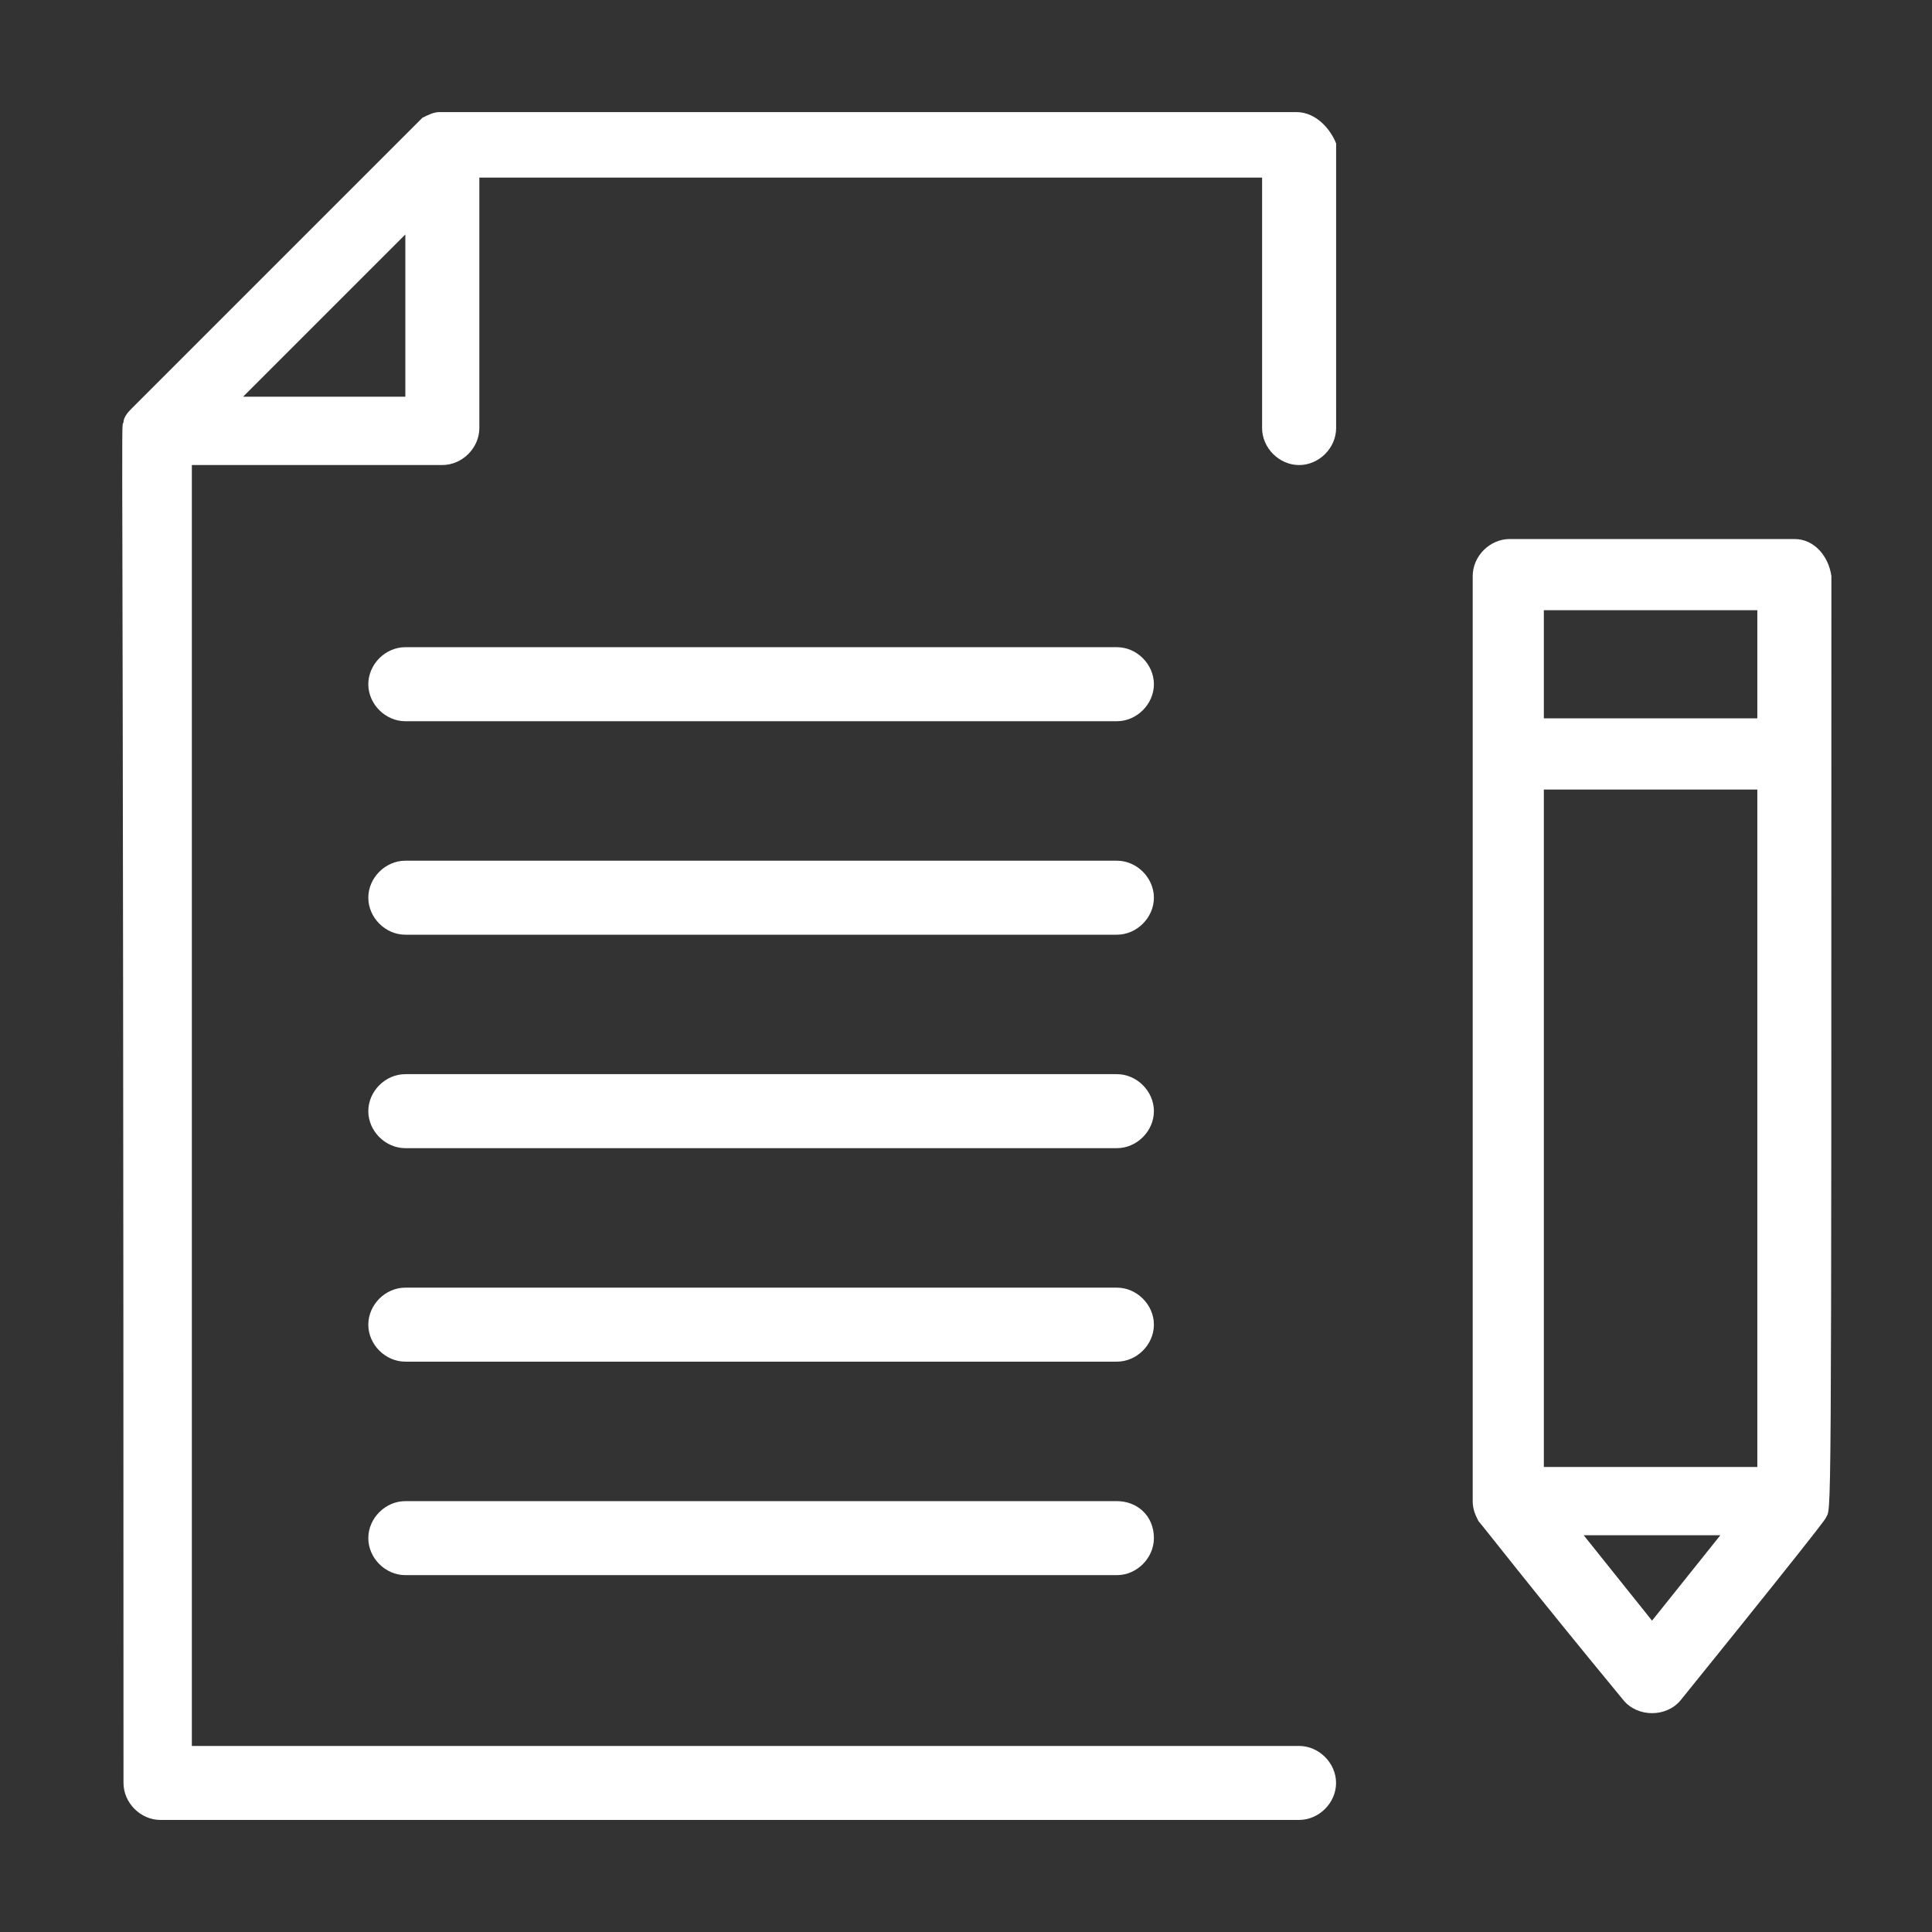
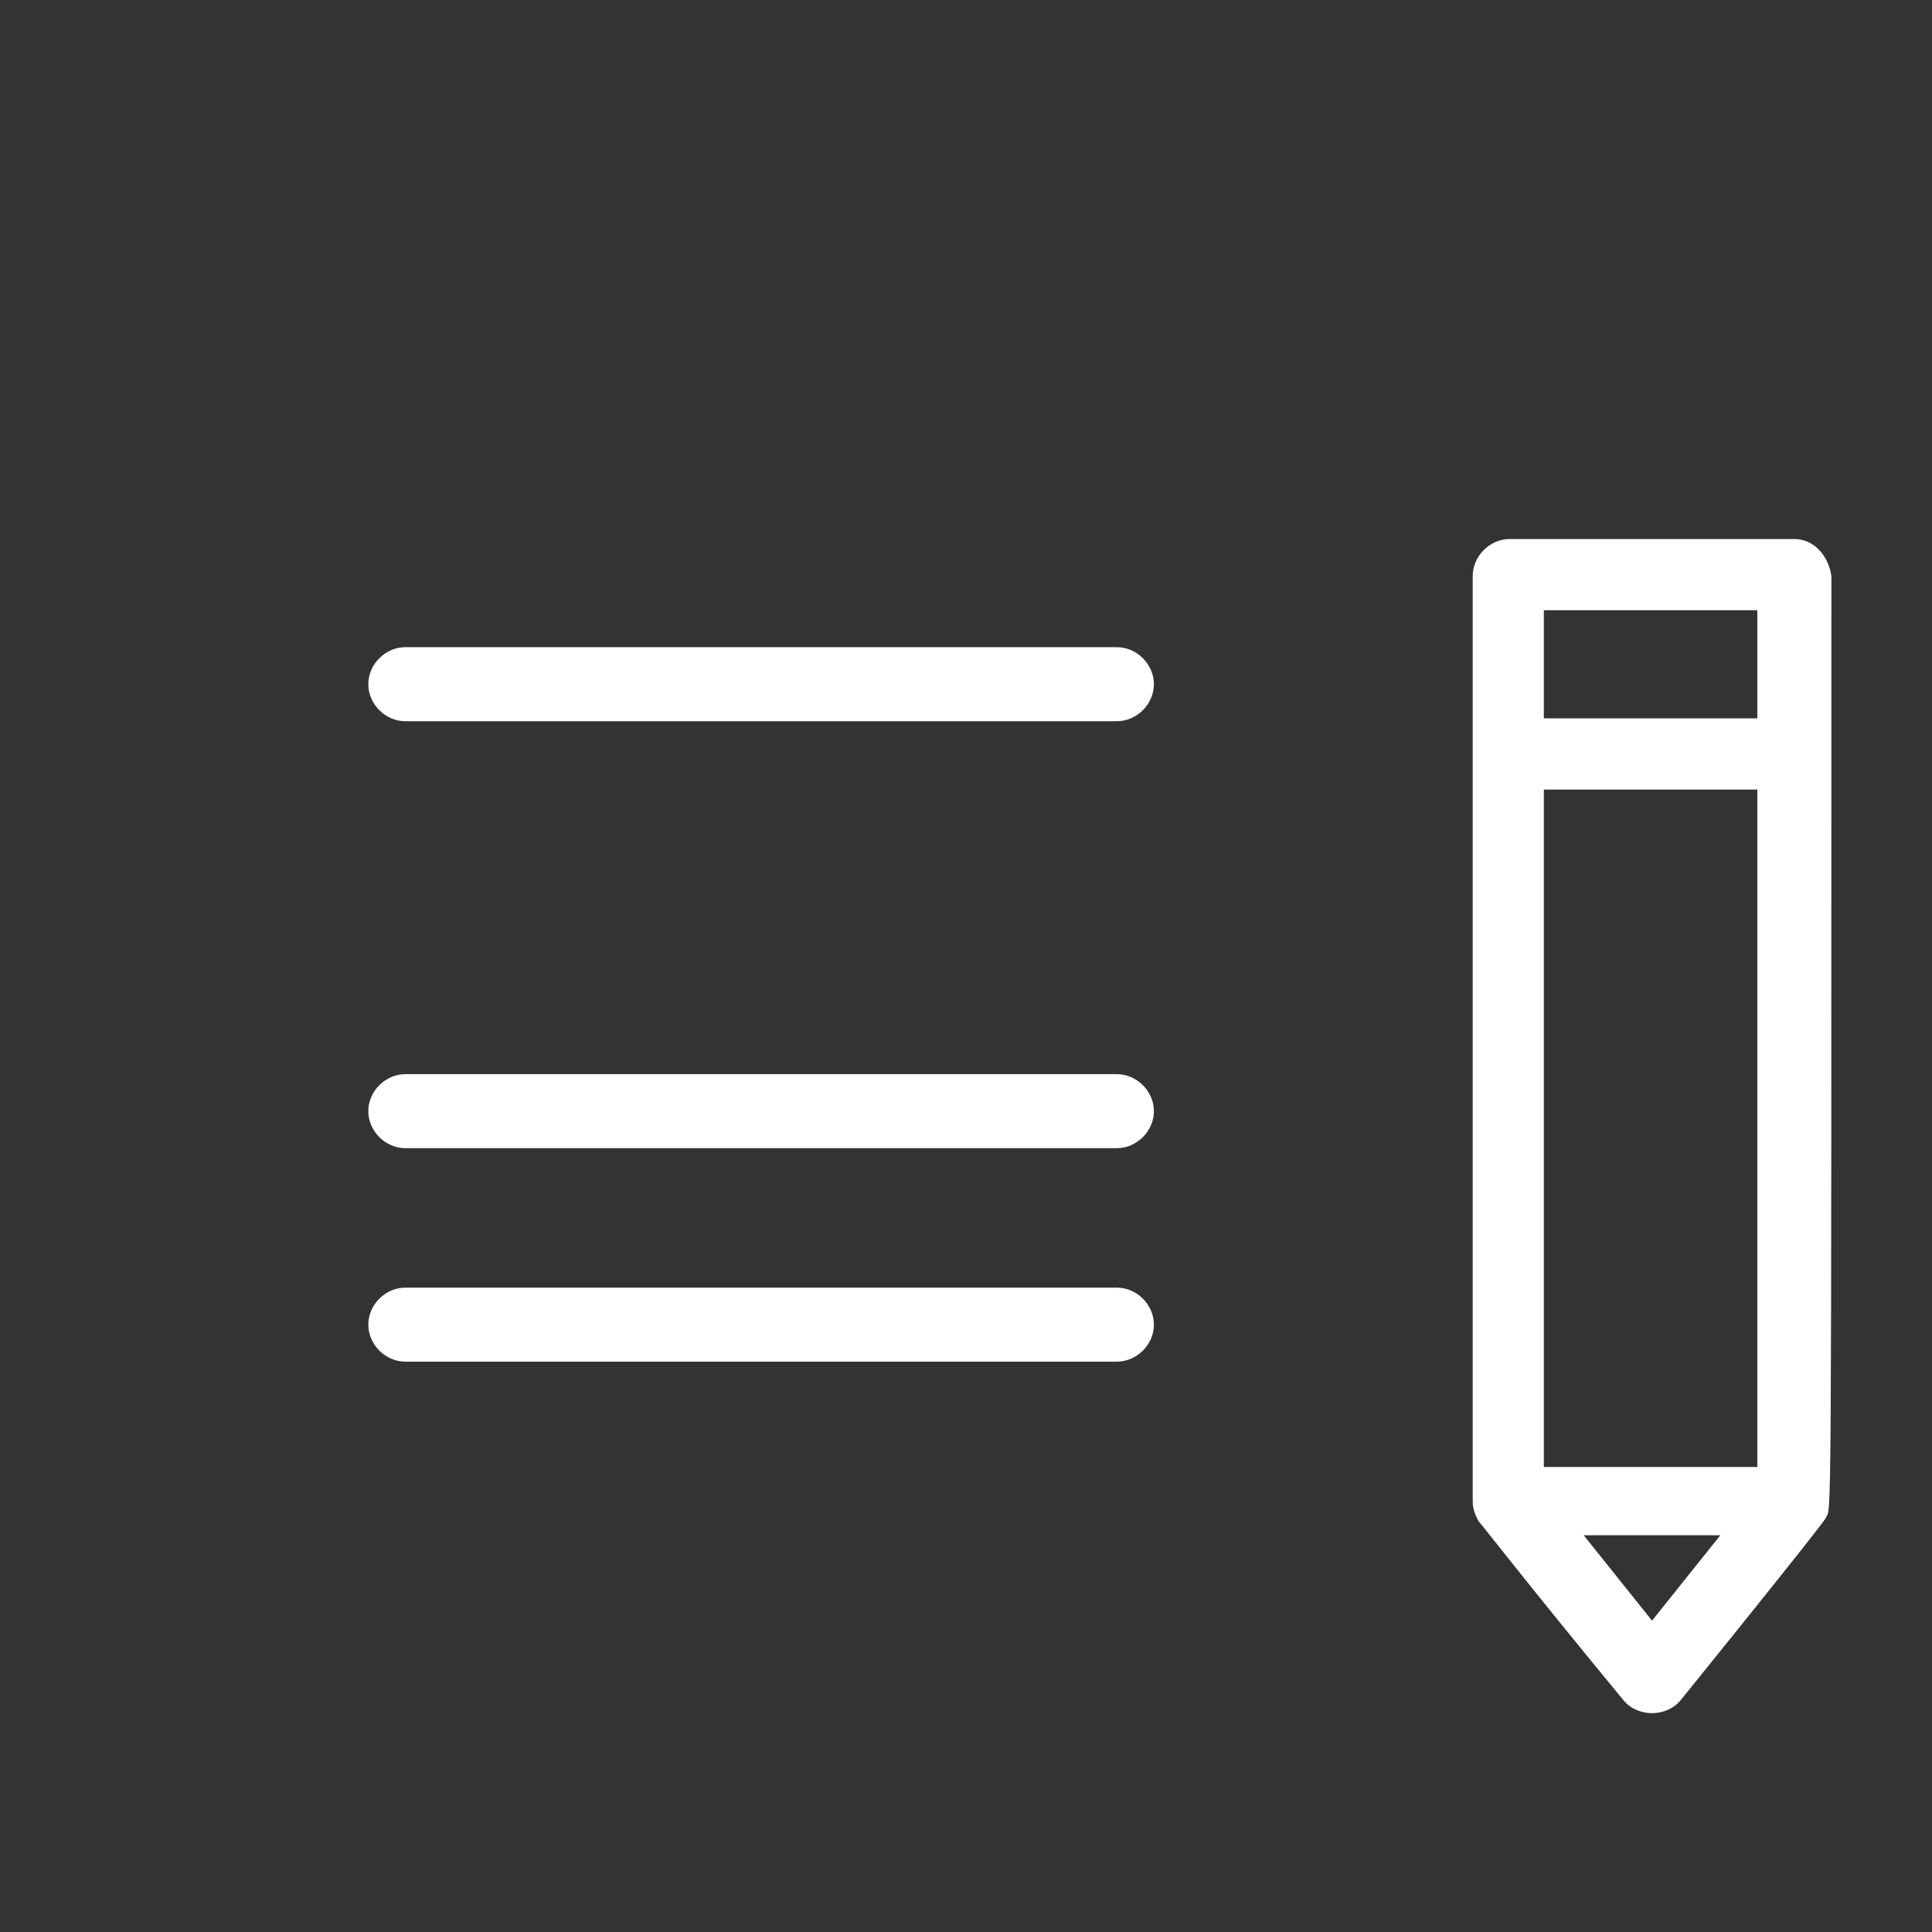
<svg xmlns="http://www.w3.org/2000/svg" id="_レイヤー_2" data-name="レイヤー 2" viewBox="0 0 66 66">
  <rect x="0" y="0" width="66" height="66" fill="#333333" stroke="none" />
  <defs>
    <style>
      .cls-1 {
        clip-path: url(#clippath);
      }

      .cls-2 {
        fill: none;
      }

      .cls-2, .cls-3 {
        stroke-width: 0px;
      }

      .cls-3 {
        fill: #fff;
      }
    </style>
    <clipPath id="clippath">
      <rect class="cls-2" width="66" height="66" />
    </clipPath>
  </defs>
  <g id="_レイヤー_2-2" data-name="レイヤー 2">
    <g class="cls-1">
      <g id="_175_Data_Document_Extension_File_Page" data-name="175, Data, Document, Extension, File, Page">
        <g>
-           <path class="cls-3" d="M44.281,3.829c-30.435,0-29.171,0-29.268,0-.195,0-.389.097-.584.195-.194.194-10.405,10.404-9.918,9.918-.098.097-.292.292-.292.486h0c-.098.292,0-2.431,0,46.48,0,.681.583,1.264,1.264,1.264h38.895c.68,0,1.264-.583,1.264-1.264,0-.681-.584-1.264-1.264-1.264H6.554V15.886h8.557c.681,0,1.264-.583,1.264-1.264V6.066h26.74v8.557c0,.681.584,1.264,1.265,1.264.68,0,1.264-.583,1.264-1.264V4.899c-.195-.487-.681-1.07-1.362-1.07ZM8.304,13.552l5.543-5.543v5.543h-5.543Z" />
          <path class="cls-3" d="M61.298,18.414h-9.724c-.68,0-1.264.584-1.264,1.264v31.602c0,.292.098.486.195.681.097.097,1.75,2.236,4.959,6.126.486.583,1.459.583,1.945,0,5.737-7.099,4.862-6.126,4.959-6.224.195-.486.195,1.848.195-32.185-.097-.68-.584-1.264-1.264-1.264ZM52.74,50.017v-23.045h7.293v23.142h-7.293v-.097ZM60.033,20.845v3.695h-7.293v-3.695h7.293ZM56.436,55.364l-2.334-2.917h4.667l-2.333,2.917Z" />
          <path class="cls-3" d="M38.155,22.109H13.846c-.681,0-1.264.584-1.264,1.265,0,.68.583,1.264,1.264,1.264h24.309c.681,0,1.264-.584,1.264-1.264,0-.681-.583-1.265-1.264-1.265Z" />
-           <path class="cls-3" d="M38.155,29.403H13.846c-.681,0-1.264.583-1.264,1.264,0,.68.583,1.264,1.264,1.264h24.309c.681,0,1.264-.584,1.264-1.264,0-.681-.583-1.264-1.264-1.264Z" />
          <path class="cls-3" d="M38.155,36.695H13.846c-.681,0-1.264.583-1.264,1.264,0,.681.583,1.264,1.264,1.264h24.309c.681,0,1.264-.583,1.264-1.264,0-.681-.583-1.264-1.264-1.264Z" />
          <path class="cls-3" d="M38.155,43.988H13.846c-.681,0-1.264.583-1.264,1.264,0,.681.583,1.264,1.264,1.264h24.309c.681,0,1.264-.583,1.264-1.264,0-.681-.583-1.264-1.264-1.264Z" />
-           <path class="cls-3" d="M38.155,51.281H13.846c-.681,0-1.264.583-1.264,1.264,0,.681.583,1.264,1.264,1.264h24.309c.681,0,1.264-.583,1.264-1.264,0-.778-.583-1.264-1.264-1.264Z" />
        </g>
      </g>
    </g>
  </g>
</svg>